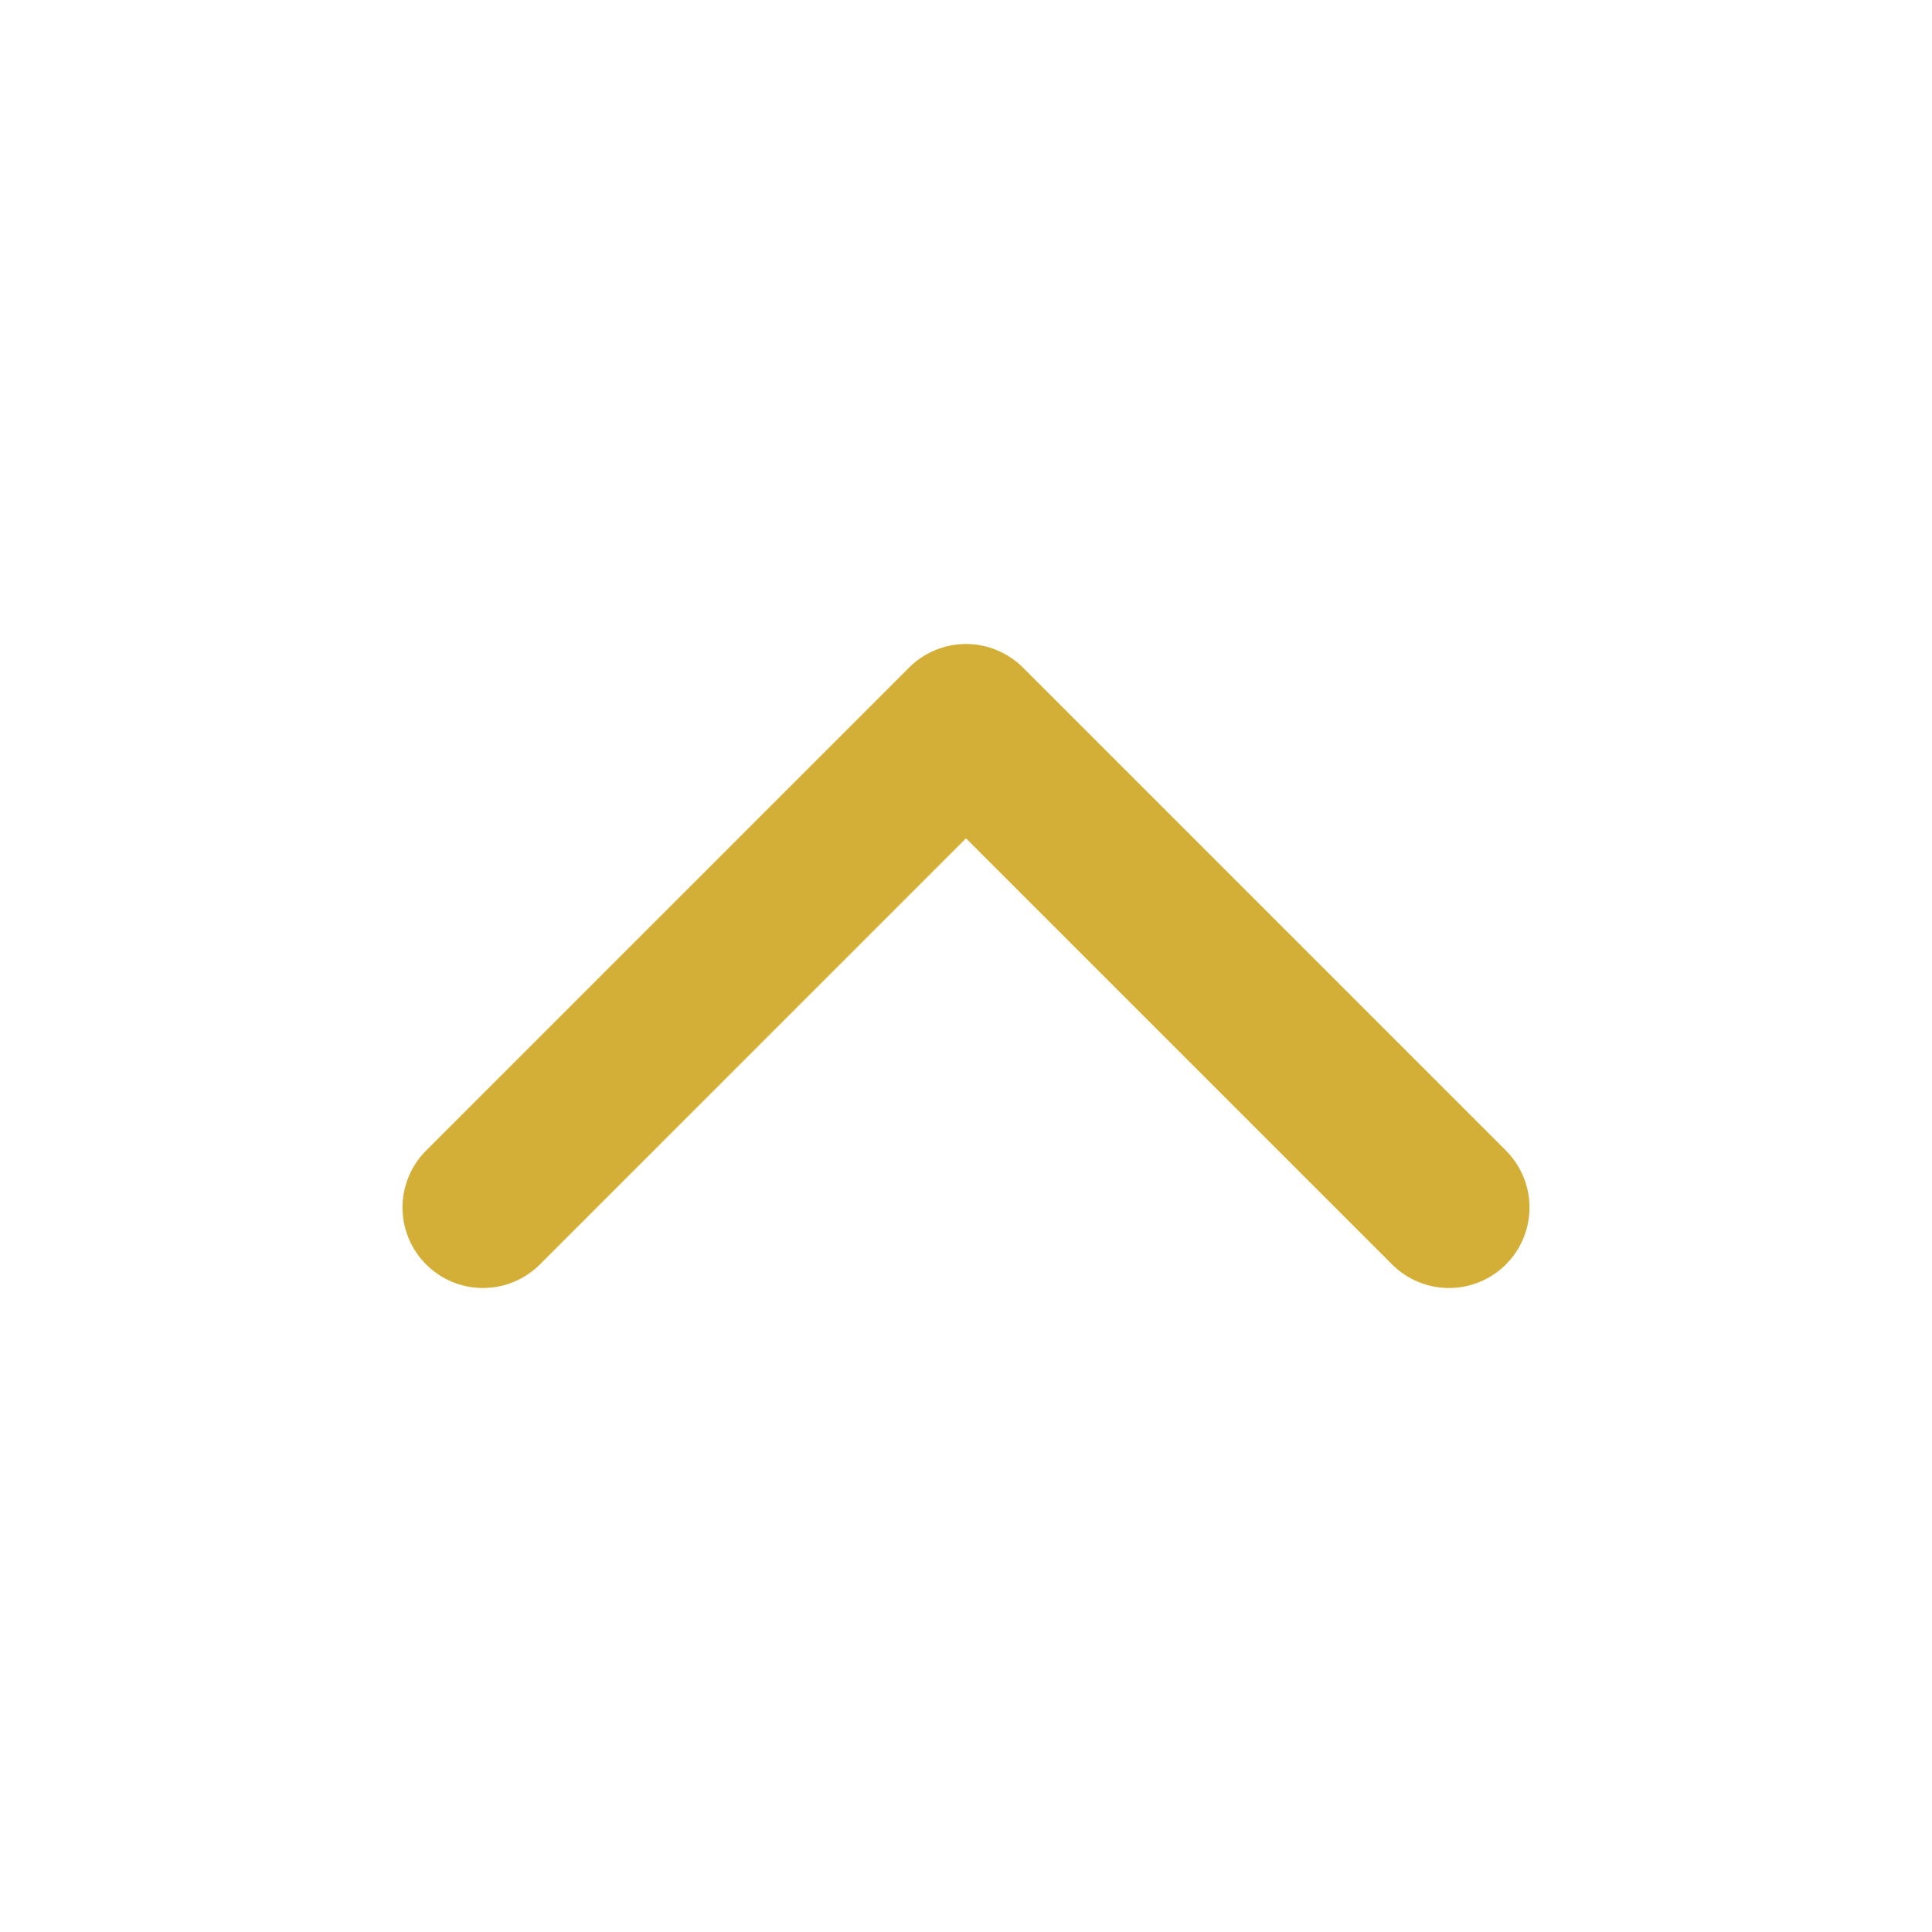
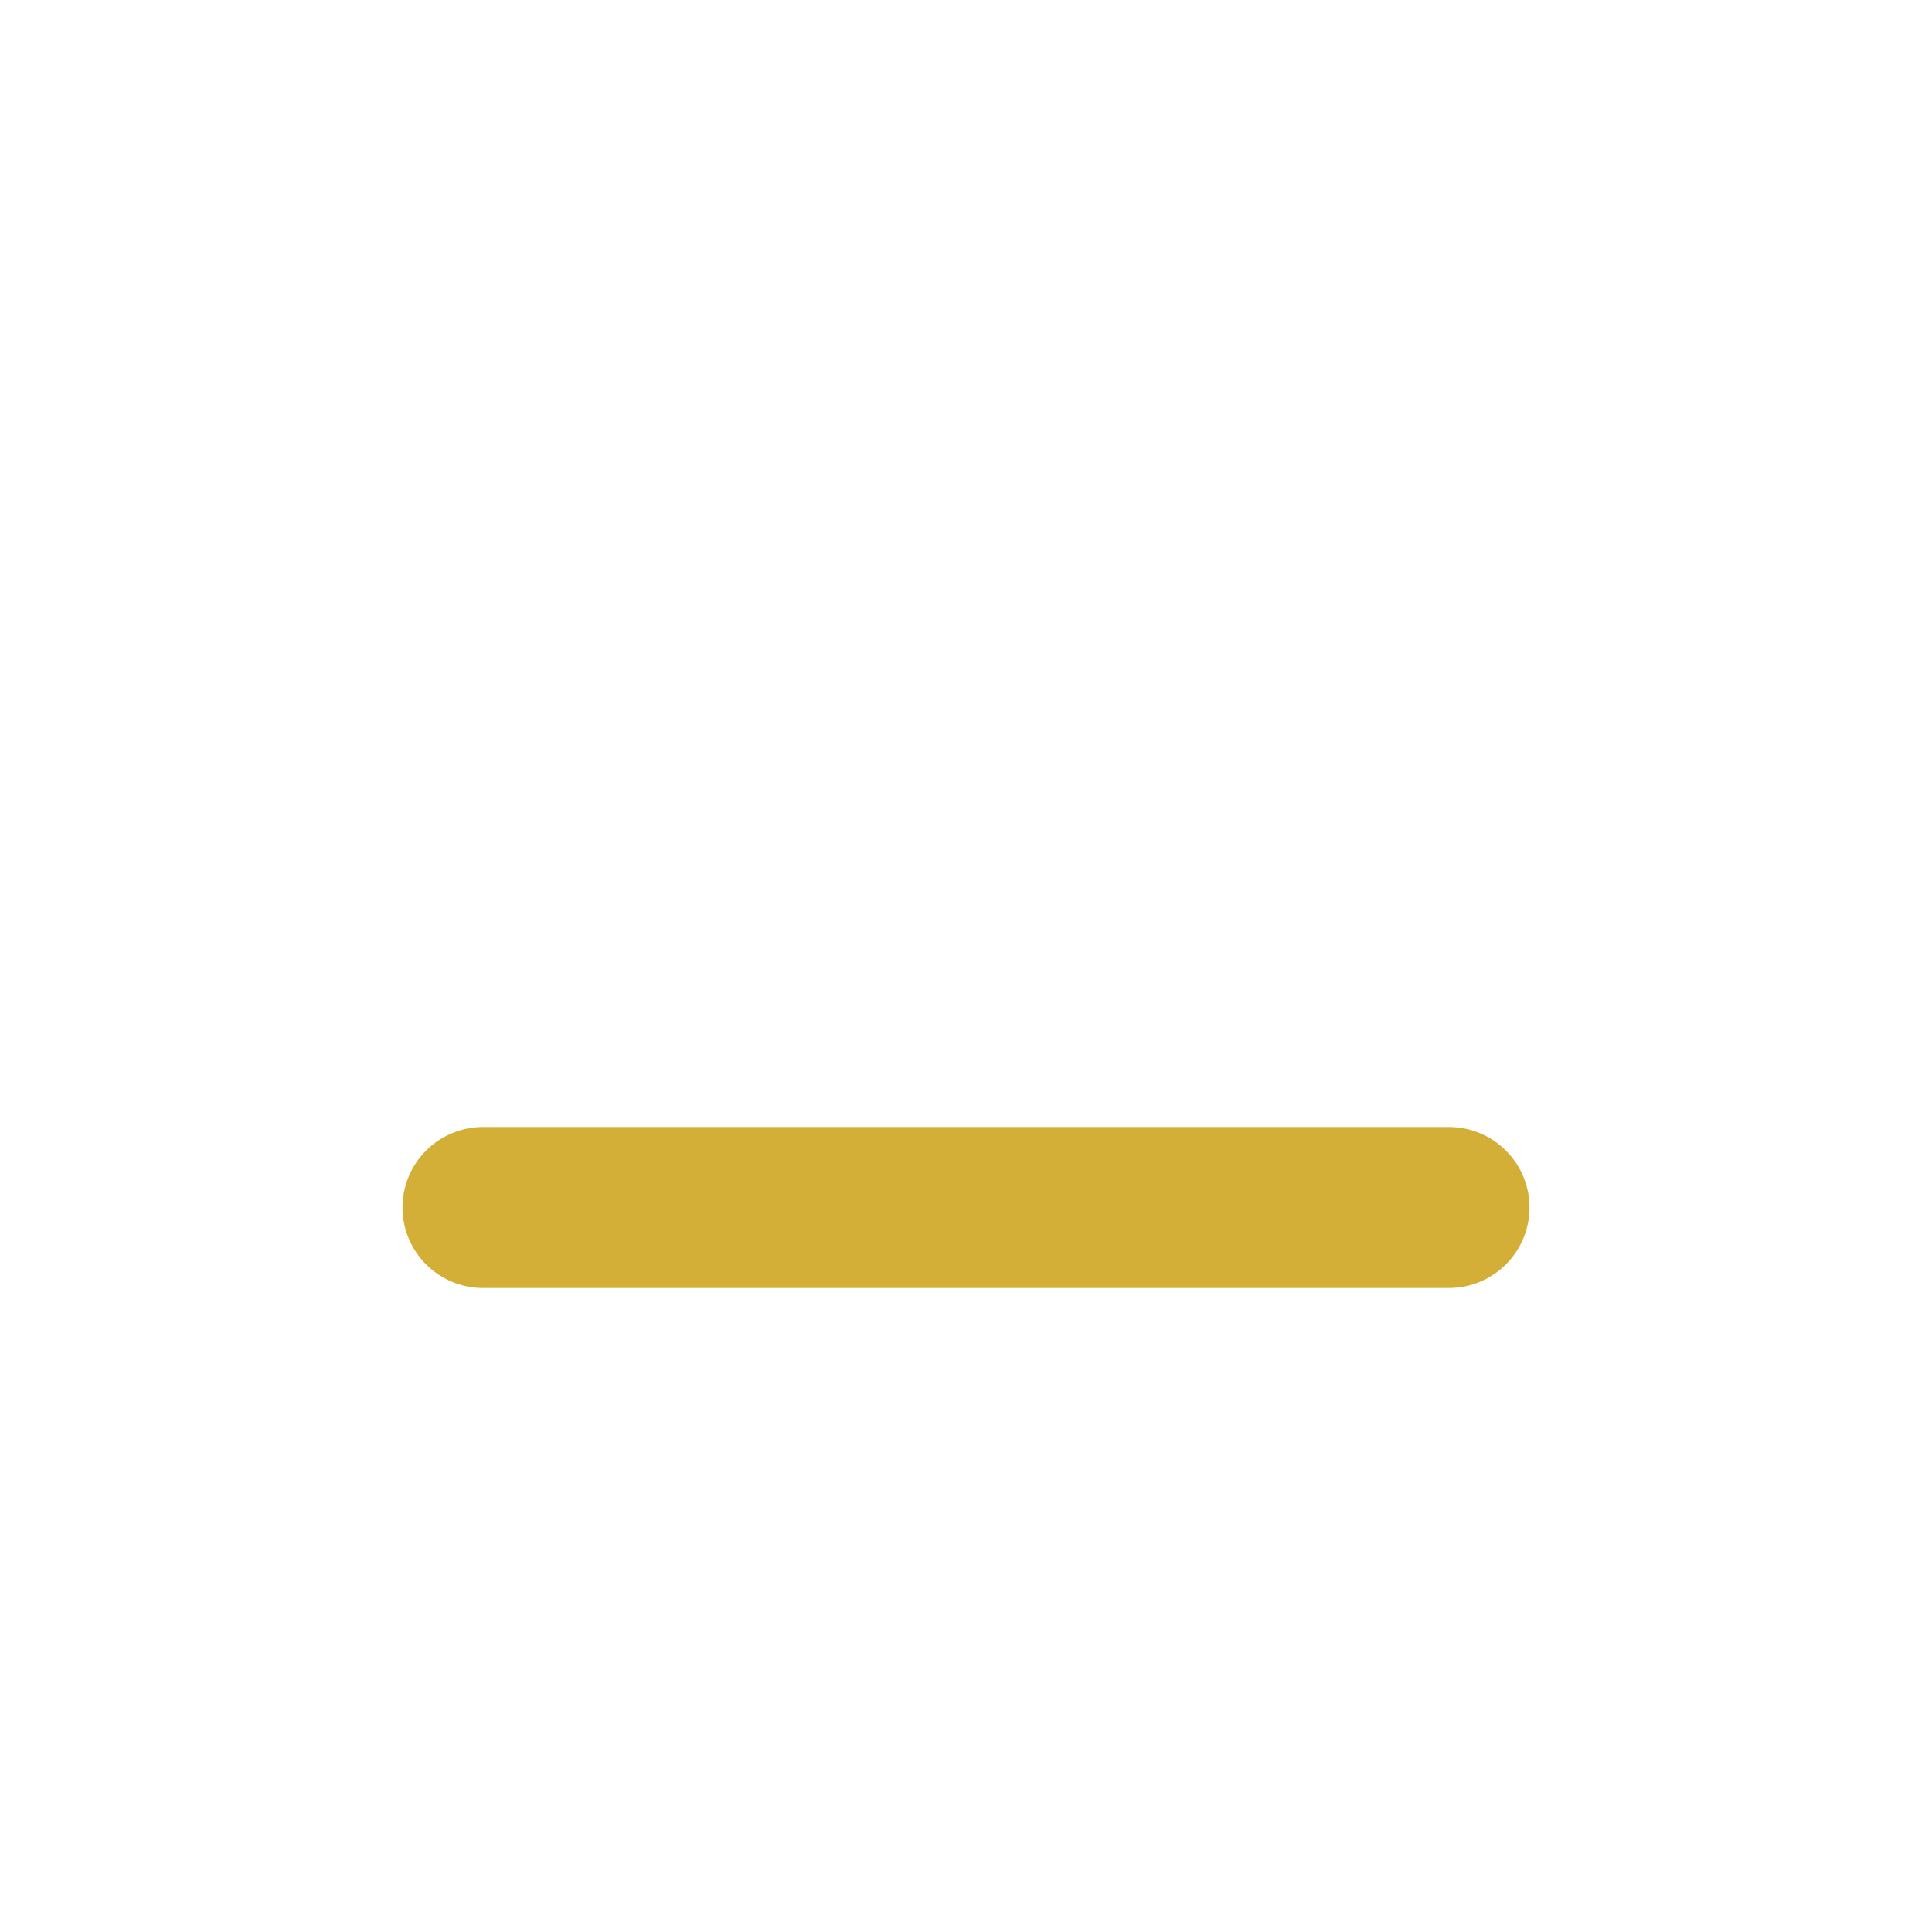
<svg xmlns="http://www.w3.org/2000/svg" width="24" height="24" viewBox="0 0 24 24" fill="none">
-   <path d="M18 15L12 9L6 15" stroke="#D4AF37" stroke-width="2" stroke-linecap="round" stroke-linejoin="round" />
+   <path d="M18 15L6 15" stroke="#D4AF37" stroke-width="2" stroke-linecap="round" stroke-linejoin="round" />
</svg>